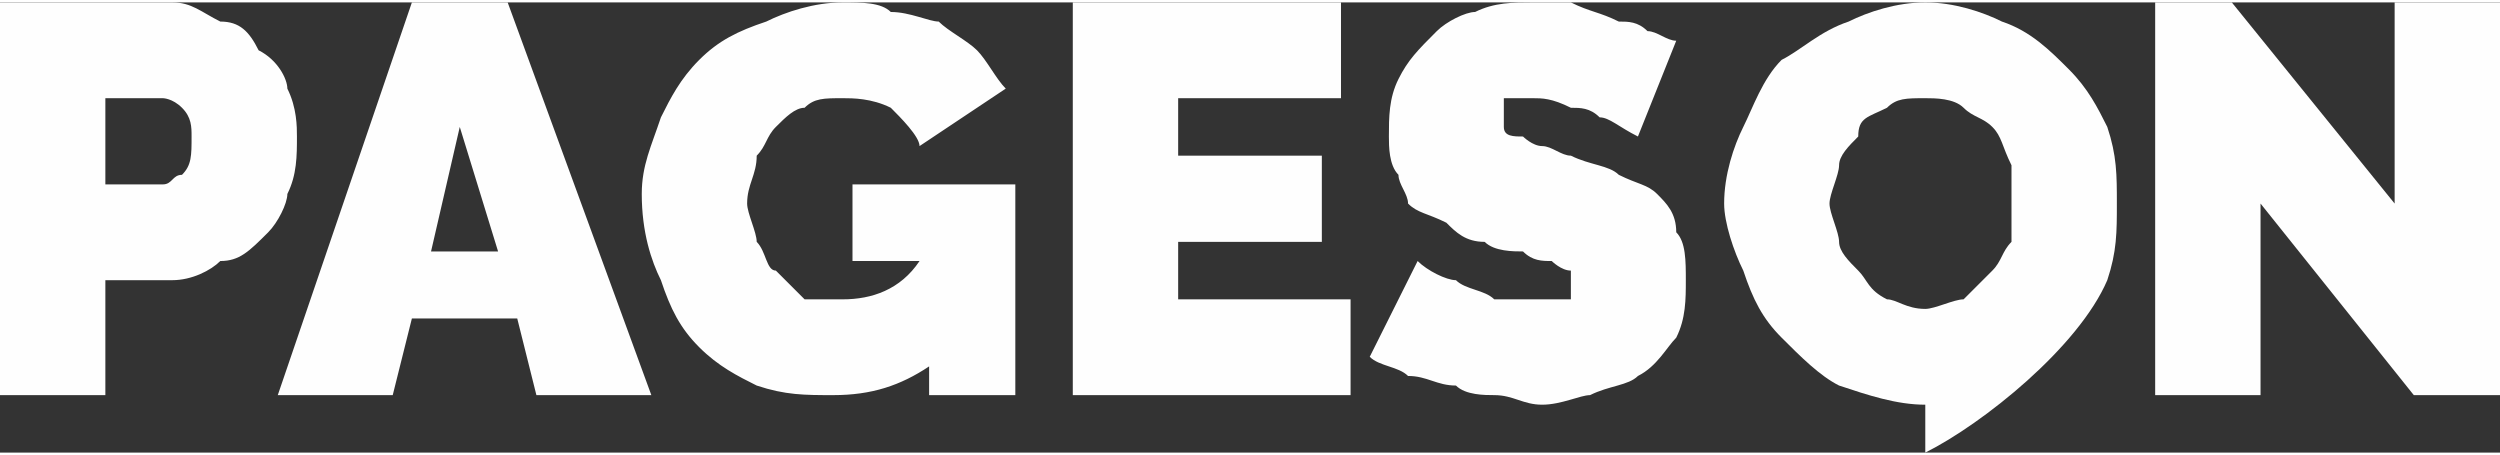
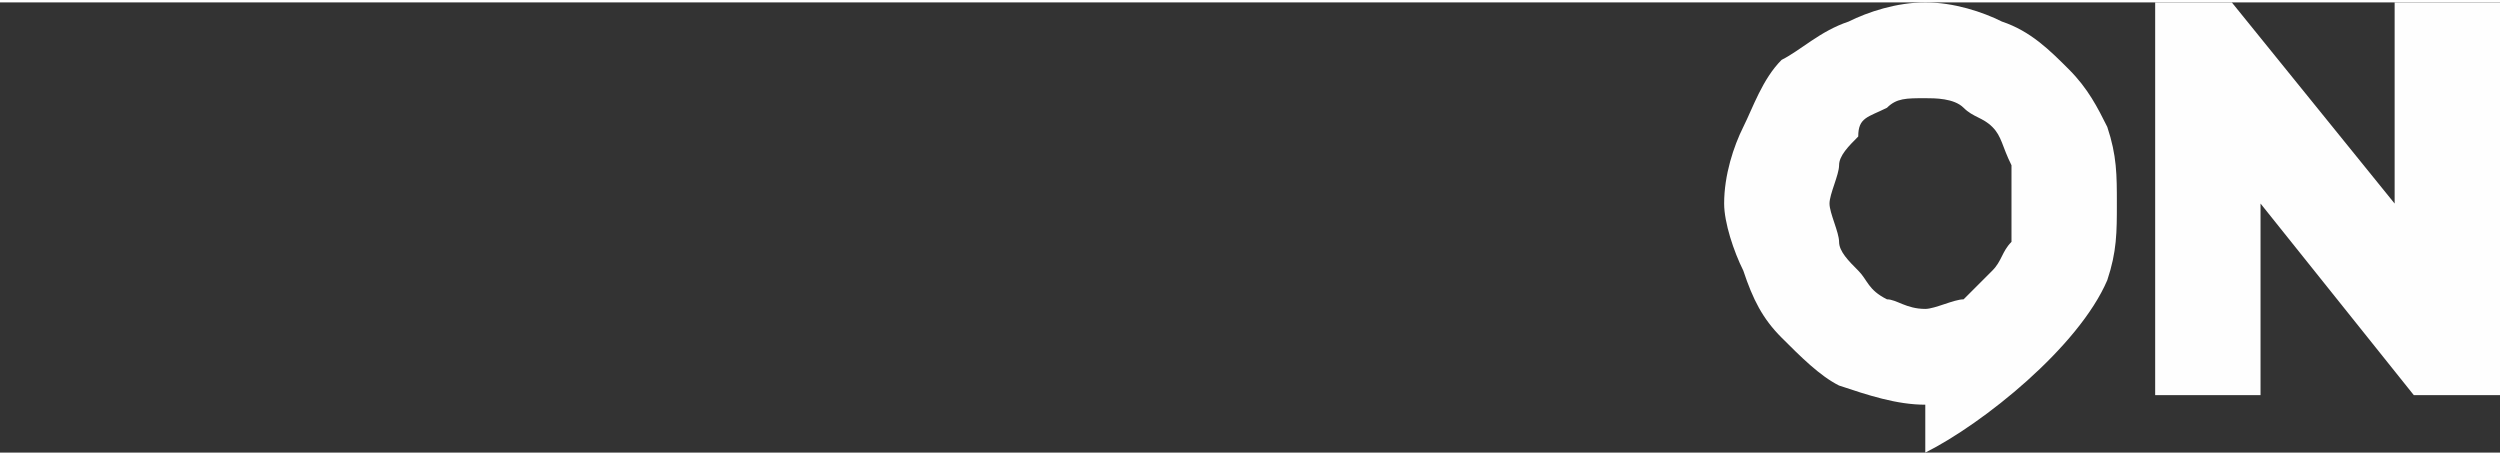
<svg xmlns="http://www.w3.org/2000/svg" xml:space="preserve" width="1.489in" height="0.271in" version="1.1" style="shape-rendering:geometricPrecision; text-rendering:geometricPrecision; image-rendering:optimizeQuality; fill-rule:evenodd; clip-rule:evenodd" viewBox="0 0 261 47">
  <rect x="0" y="0" width="261" height="47" fill="#333333" stroke="none" />
  <defs>
    <style type="text/css">
   
    .fil1 {fill:#FEFEFE}
    .fil0 {fill:#FEFEFE;fill-rule:nonzero}
   
  </style>
  </defs>
  <g id="Layer_x0020_1">
    <g id="_1703312079488">
      <polygon class="fil0" points="236,21 236,41 225,41 225,0 233,0 250,21 250,0 261,0 261,41 252,41 " />
      <path class="fil1" d="M201 47l0 -5 0 0c-3,0 -6,-1 -9,-2 -2,-1 -4,-3 -6,-5 -2,-2 -3,-4 -4,-7 -1,-2 -2,-5 -2,-7 0,-3 1,-6 2,-8 1,-2 2,-5 4,-7 2,-1 4,-3 7,-4 2,-1 5,-2 8,-2 3,0 6,1 8,2 3,1 5,3 7,5 2,2 3,4 4,6 1,3 1,5 1,8 0,3 0,5 -1,8 -3,7 -13,15 -19,18zm-10 -26c0,1 1,3 1,4 0,1 1,2 2,3 1,1 1,2 3,3 1,0 2,1 4,1 1,0 3,-1 4,-1 1,-1 2,-2 3,-3 1,-1 1,-2 2,-3 0,-2 0,-3 0,-4 0,-2 0,-3 0,-4 -1,-2 -1,-3 -2,-4 -1,-1 -2,-1 -3,-2 -1,-1 -3,-1 -4,-1 -2,0 -3,0 -4,1 -2,1 -3,1 -3,3 -1,1 -2,2 -2,3 0,1 -1,3 -1,4z" />
-       <path class="fil0" d="M0 41l0 -41 18 0c2,0 3,1 5,2 2,0 3,1 4,3 2,1 3,3 3,4 1,2 1,4 1,5 0,2 0,4 -1,6 0,1 -1,3 -2,4 -2,2 -3,3 -5,3 -1,1 -3,2 -5,2l-7 0 0 12 -11 0zm11 -22l6 0c1,0 1,-1 2,-1 1,-1 1,-2 1,-4 0,-1 0,-2 -1,-3 -1,-1 -2,-1 -2,-1l-6 0 0 9zm32 -19l10 0 15 41 -12 0 -2 -8 -11 0 -2 8 -12 0 14 -41zm9 26l-4 -13 -3 13 7 0zm45 12c-3,2 -6,3 -10,3 -3,0 -5,0 -8,-1 -2,-1 -4,-2 -6,-4 -2,-2 -3,-4 -4,-7 -1,-2 -2,-5 -2,-9 0,-3 1,-5 2,-8 1,-2 2,-4 4,-6 2,-2 4,-3 7,-4 2,-1 5,-2 8,-2 2,0 4,0 5,1 2,0 4,1 5,1 1,1 3,2 4,3 1,1 2,3 3,4l-9 6c0,-1 -2,-3 -3,-4 -2,-1 -4,-1 -5,-1 -2,0 -3,0 -4,1 -1,0 -2,1 -3,2 -1,1 -1,2 -2,3 0,2 -1,3 -1,5 0,1 1,3 1,4 1,1 1,3 2,3 1,1 2,2 3,3 1,0 2,0 4,0 3,0 6,-1 8,-4l-7 0 0 -8 17 0 0 22 -9 0 0 -3zm44 -7l0 10 -29 0 0 -41 28 0 0 10 -17 0 0 6 15 0 0 9 -15 0 0 6 18 0zm30 -17c-2,-1 -3,-2 -4,-2 -1,-1 -2,-1 -3,-1 -2,-1 -3,-1 -4,-1 -1,0 -2,0 -3,0 0,1 0,1 0,2 0,0 0,1 0,1 0,1 1,1 2,1 0,0 1,1 2,1 1,0 2,1 3,1 2,1 4,1 5,2 2,1 3,1 4,2 1,1 2,2 2,4 1,1 1,3 1,5 0,2 0,4 -1,6 -1,1 -2,3 -4,4 -1,1 -3,1 -5,2 -1,0 -3,1 -5,1 -2,0 -3,-1 -5,-1 -1,0 -3,0 -4,-1 -2,0 -3,-1 -5,-1 -1,-1 -3,-1 -4,-2l5 -10c1,1 3,2 4,2 1,1 3,1 4,2 2,0 3,0 5,0 1,0 2,0 3,0 0,0 0,-1 0,-1 0,-1 0,-1 0,-2 -1,0 -2,-1 -2,-1 -1,0 -2,0 -3,-1 -1,0 -3,0 -4,-1 -2,0 -3,-1 -4,-2 -2,-1 -3,-1 -4,-2 0,-1 -1,-2 -1,-3 -1,-1 -1,-3 -1,-4 0,-2 0,-4 1,-6 1,-2 2,-3 4,-5 1,-1 3,-2 4,-2 2,-1 4,-1 6,-1 2,0 3,0 4,0 2,1 3,1 5,2 1,0 2,0 3,1 1,0 2,1 3,1l-4 10z" />
    </g>
  </g>
</svg>